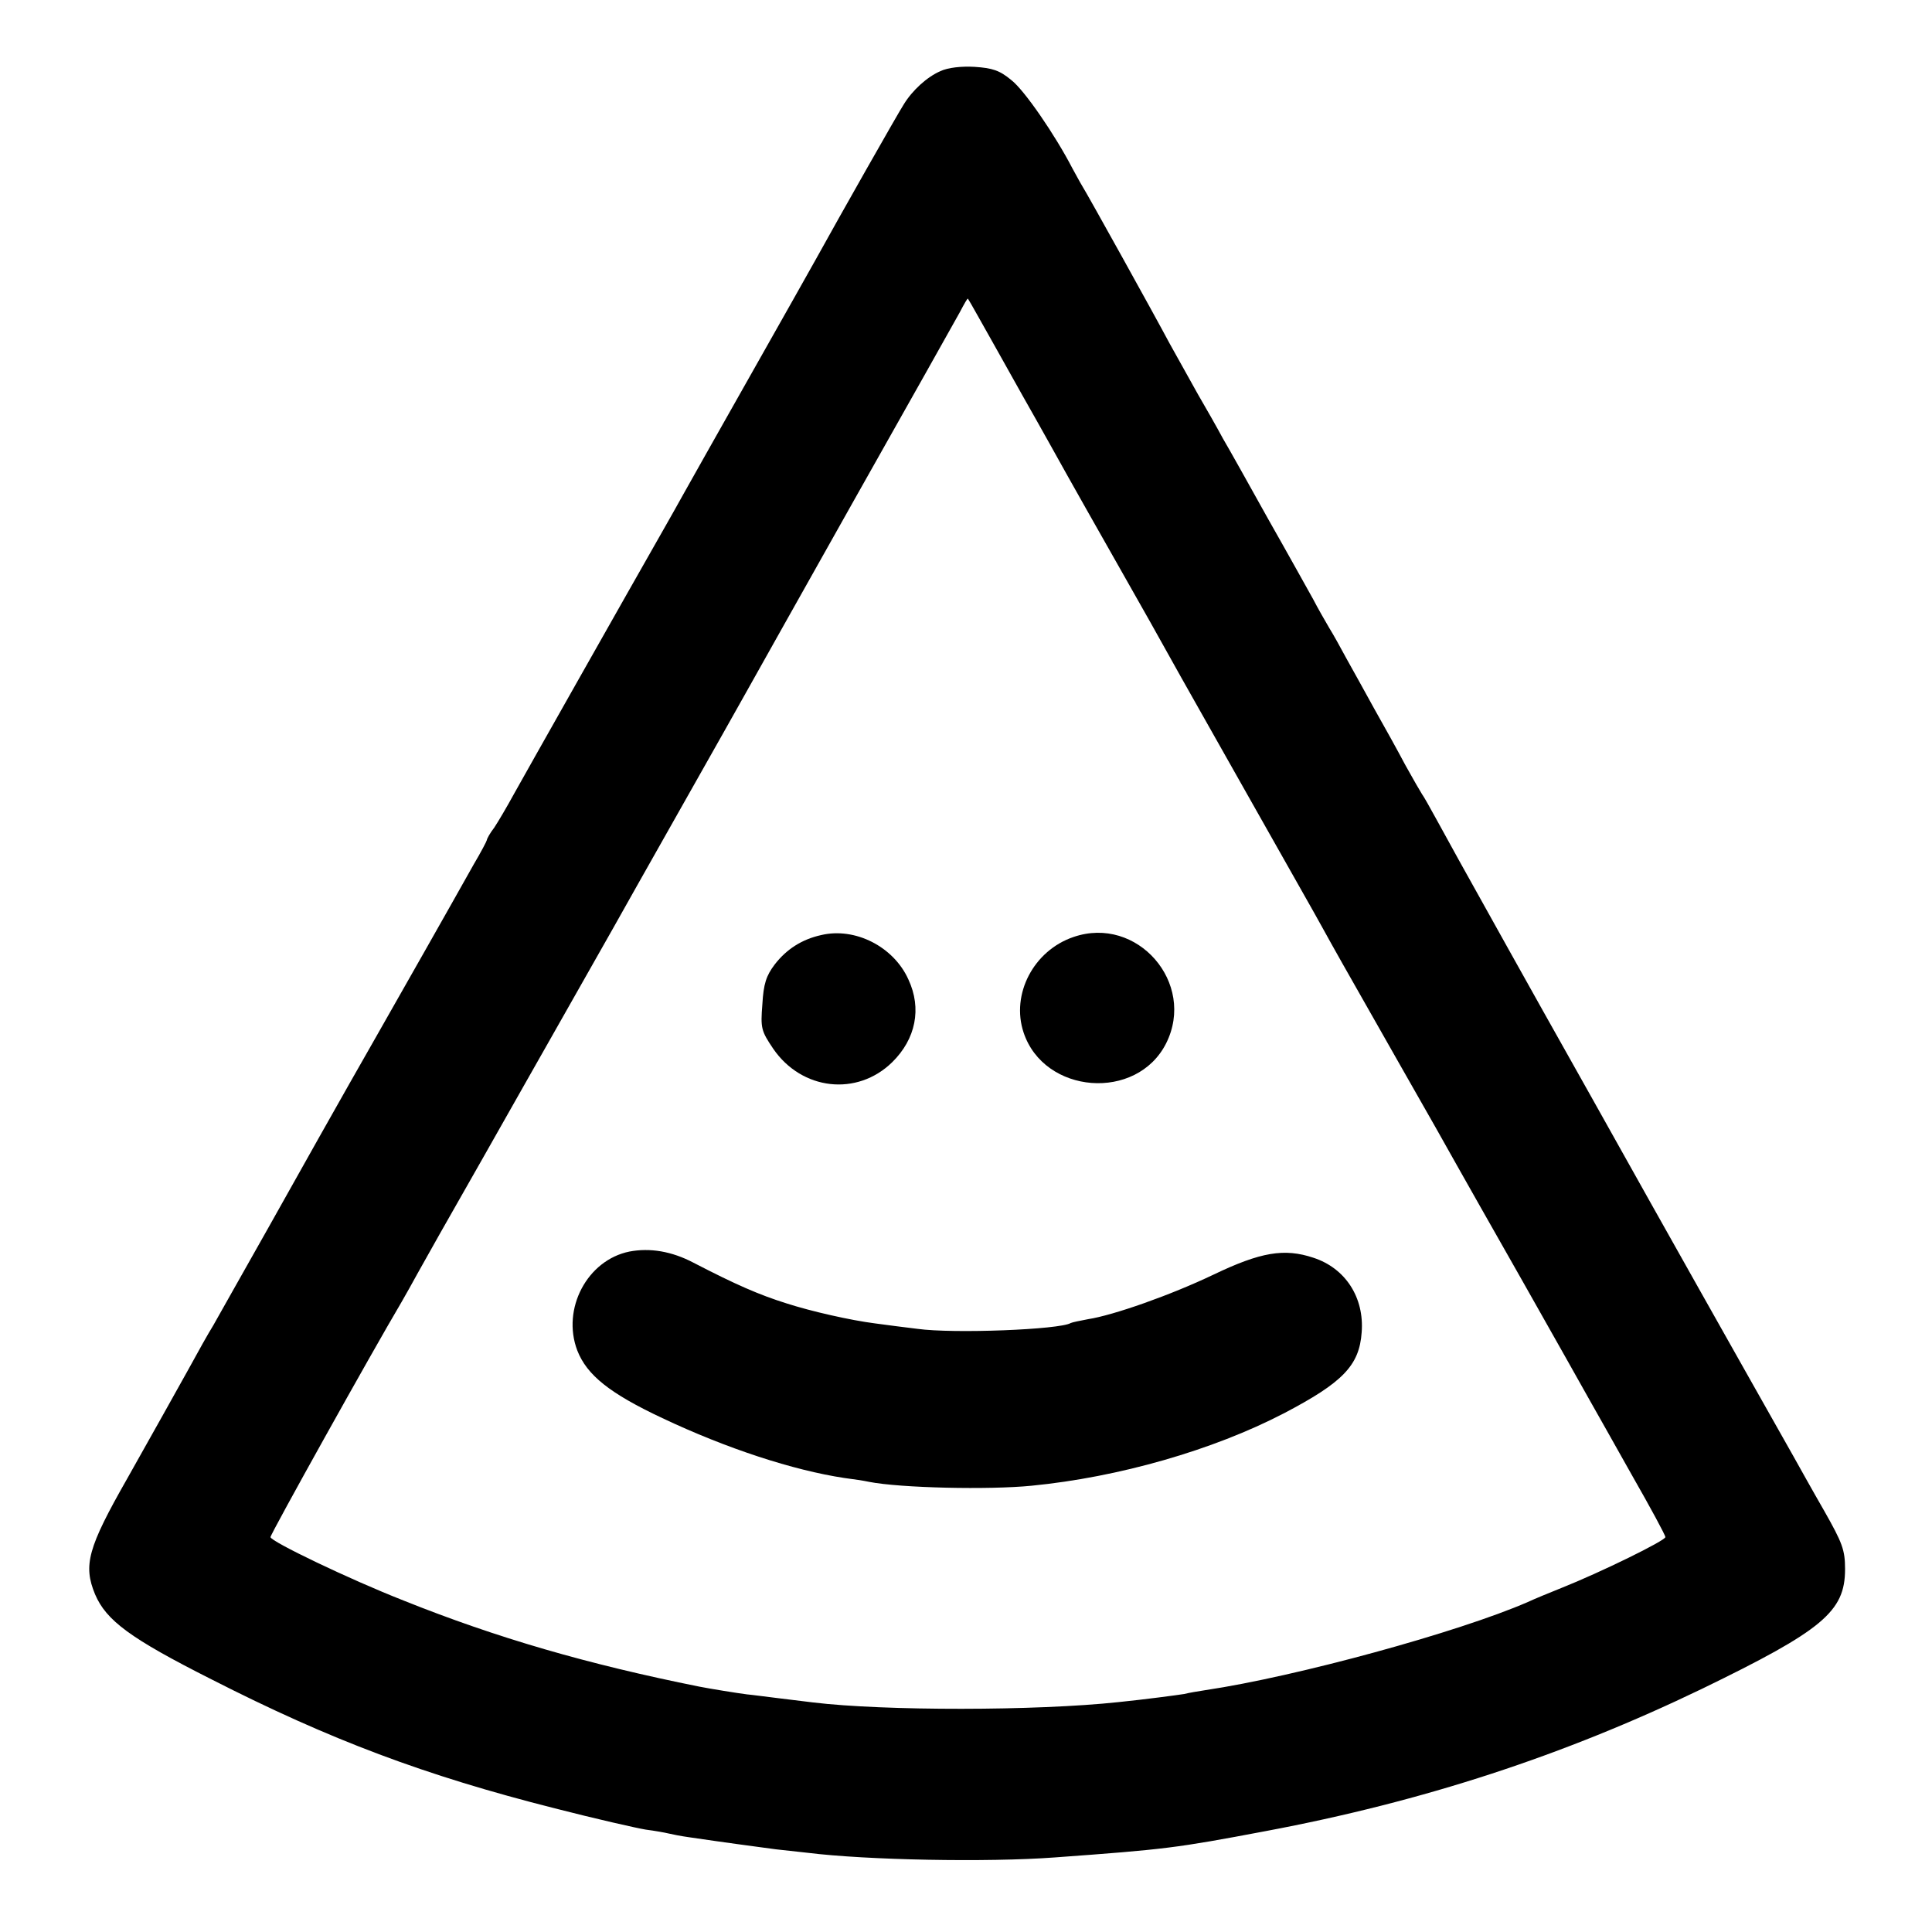
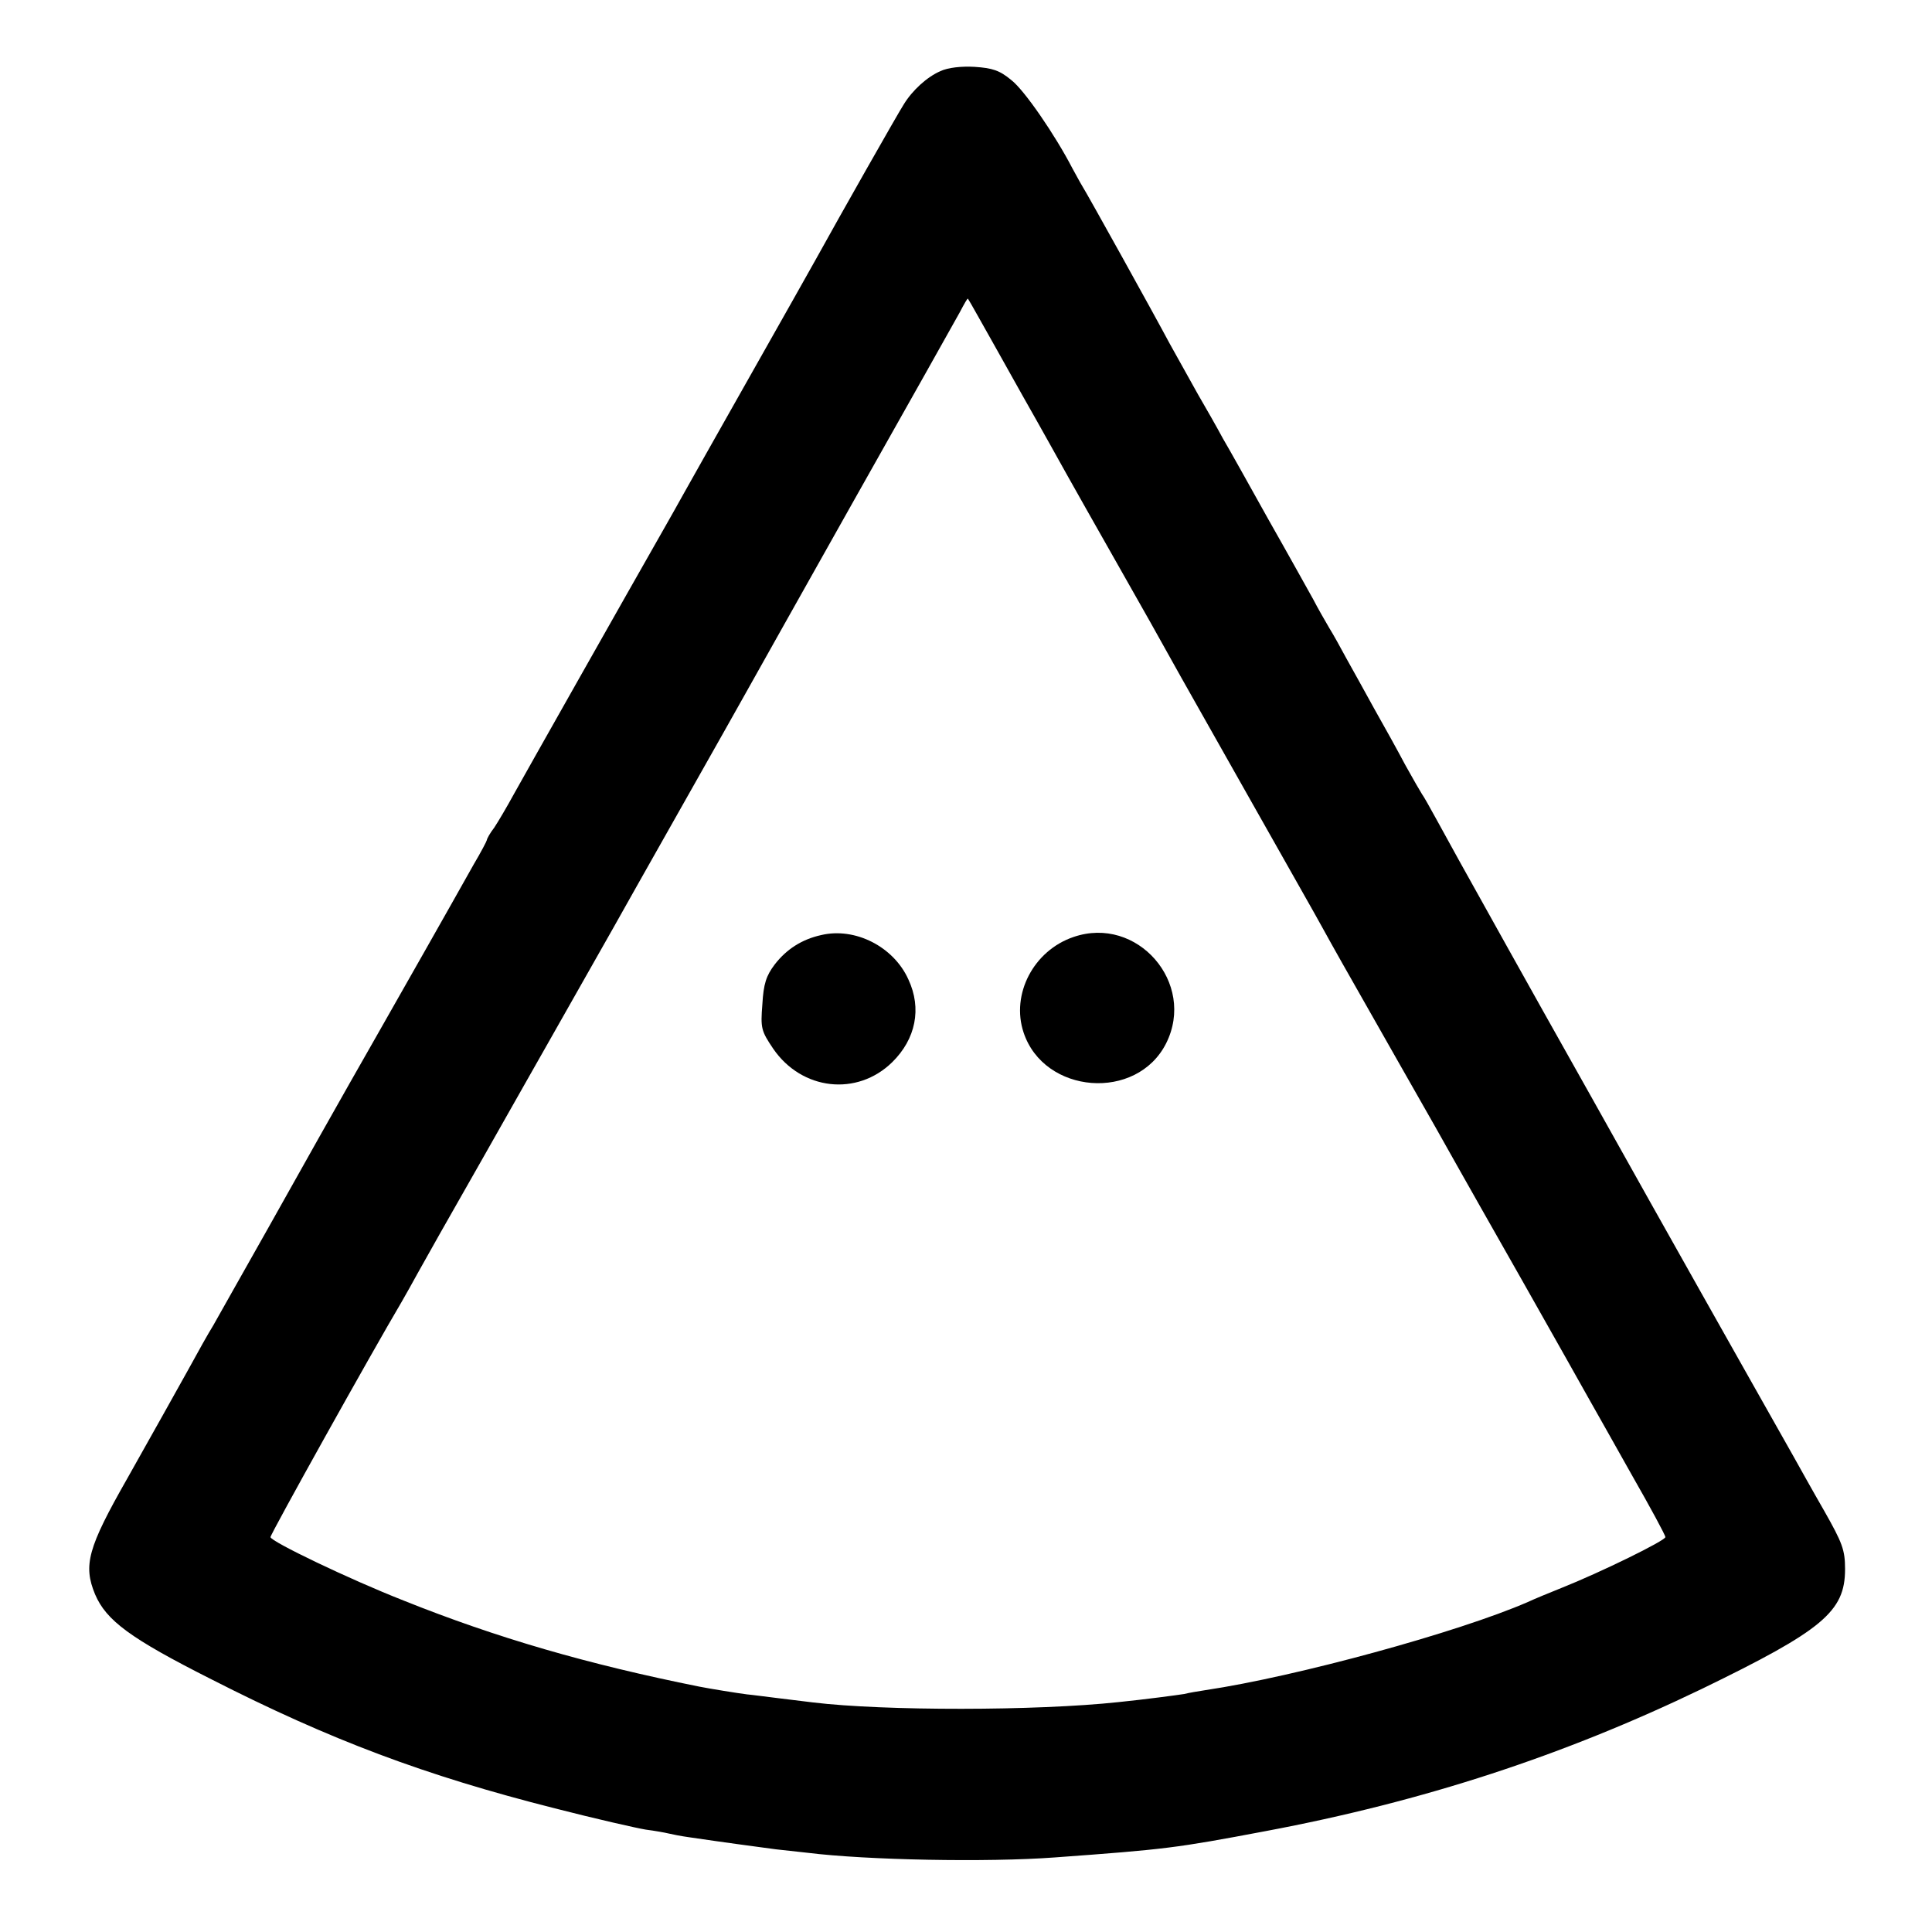
<svg xmlns="http://www.w3.org/2000/svg" version="1.0" width="500pt" height="500pt" viewBox="0 0 500 500" preserveAspectRatio="xMidYMid meet">
  <g transform="translate(0,500) scale(0.1,-0.1)" fill="#000000" stroke="none">
    <path d="M2434 4816 c-35 -15 -73 -50 -95 -86 -15 -23 -168 -293 -227 -400 -14 -25 -91 -162 -172 -305 -81 -143 -158 -280 -172 -305 -14 -25 -34 -61 -45 -80 -98 -172 -367 -648 -393 -695 -18 -33 -41 -72 -51 -87 -11 -14 -19 -29 -19 -32 0 -2 -15 -31 -34 -63 -18 -32 -44 -78 -58 -103 -14 -25 -99 -175 -190 -335 -91 -159 -219 -387 -285 -505 -67 -118 -130 -231 -141 -250 -12 -19 -41 -71 -65 -115 -53 -95 -68 -122 -158 -282 -102 -179 -114 -224 -83 -299 29 -68 91 -114 301 -220 308 -157 553 -249 889 -334 105 -27 211 -51 235 -55 24 -3 51 -8 59 -10 8 -2 33 -7 55 -10 88 -13 178 -25 223 -31 26 -3 63 -7 82 -9 153 -19 465 -25 640 -12 287 21 312 24 545 68 410 77 772 196 1129 368 313 152 371 200 371 310 0 50 -7 68 -54 151 -30 52 -65 115 -79 140 -14 25 -71 126 -127 225 -56 99 -165 293 -242 430 -156 278 -180 322 -213 380 -65 115 -254 454 -285 510 -12 22 -37 67 -55 100 -18 33 -36 65 -40 70 -4 6 -23 39 -43 75 -19 36 -55 101 -80 145 -24 44 -57 103 -72 130 -15 28 -35 64 -45 80 -10 17 -29 50 -42 75 -14 25 -65 117 -115 205 -49 88 -102 183 -118 210 -15 28 -44 79 -65 115 -20 36 -53 95 -73 131 -41 77 -213 387 -227 409 -5 8 -16 29 -25 45 -44 85 -124 202 -158 228 -30 25 -49 31 -95 34 -34 2 -69 -2 -88 -11z m98 -636 c14 -25 66 -117 115 -205 50 -88 101 -180 115 -205 14 -25 72 -128 130 -230 58 -102 120 -212 138 -245 18 -33 110 -195 203 -360 93 -165 179 -316 189 -335 27 -49 47 -85 195 -345 72 -126 141 -248 153 -270 12 -22 89 -157 170 -300 81 -143 158 -280 172 -305 14 -25 64 -113 111 -197 48 -84 87 -156 87 -161 0 -9 -167 -91 -270 -132 -30 -12 -69 -28 -86 -36 -179 -78 -599 -193 -834 -228 -19 -3 -44 -7 -55 -10 -19 -3 -101 -14 -170 -21 -214 -23 -607 -23 -790 -1 -16 2 -57 7 -90 11 -33 4 -70 9 -82 10 -24 3 -98 15 -123 20 -289 58 -524 126 -766 223 -140 55 -344 153 -344 164 0 8 262 478 339 608 11 19 30 53 42 75 12 22 87 155 167 295 79 140 156 275 170 300 14 25 52 92 85 150 33 58 71 125 85 150 14 25 91 162 172 305 81 143 158 280 172 305 14 25 139 248 278 495 140 248 263 467 274 487 11 21 20 37 21 35 1 -1 13 -22 27 -47z" />
    <path d="M2125 2580 c-50 -11 -90 -37 -120 -76 -22 -29 -29 -50 -32 -103 -5 -62 -3 -69 28 -115 74 -108 217 -124 308 -35 61 60 77 139 42 214 -38 85 -138 136 -226 115z" />
    <path d="M2778 2575 c-103 -35 -162 -148 -129 -247 53 -160 293 -179 369 -28 78 156 -75 332 -240 275z" />
-     <path d="M1629 1761 c-109 -22 -176 -148 -135 -256 25 -64 84 -111 220 -175 167 -79 339 -135 471 -155 23 -3 51 -7 64 -10 82 -16 311 -21 421 -10 225 22 469 92 652 187 153 80 196 124 202 210 7 90 -42 166 -125 193 -75 25 -136 15 -259 -44 -111 -53 -259 -105 -324 -115 -21 -4 -41 -8 -45 -10 -28 -17 -303 -28 -397 -15 -32 4 -81 10 -109 14 -63 8 -165 31 -230 52 -70 22 -130 48 -240 105 -57 30 -113 39 -166 29z" />
  </g>
</svg>